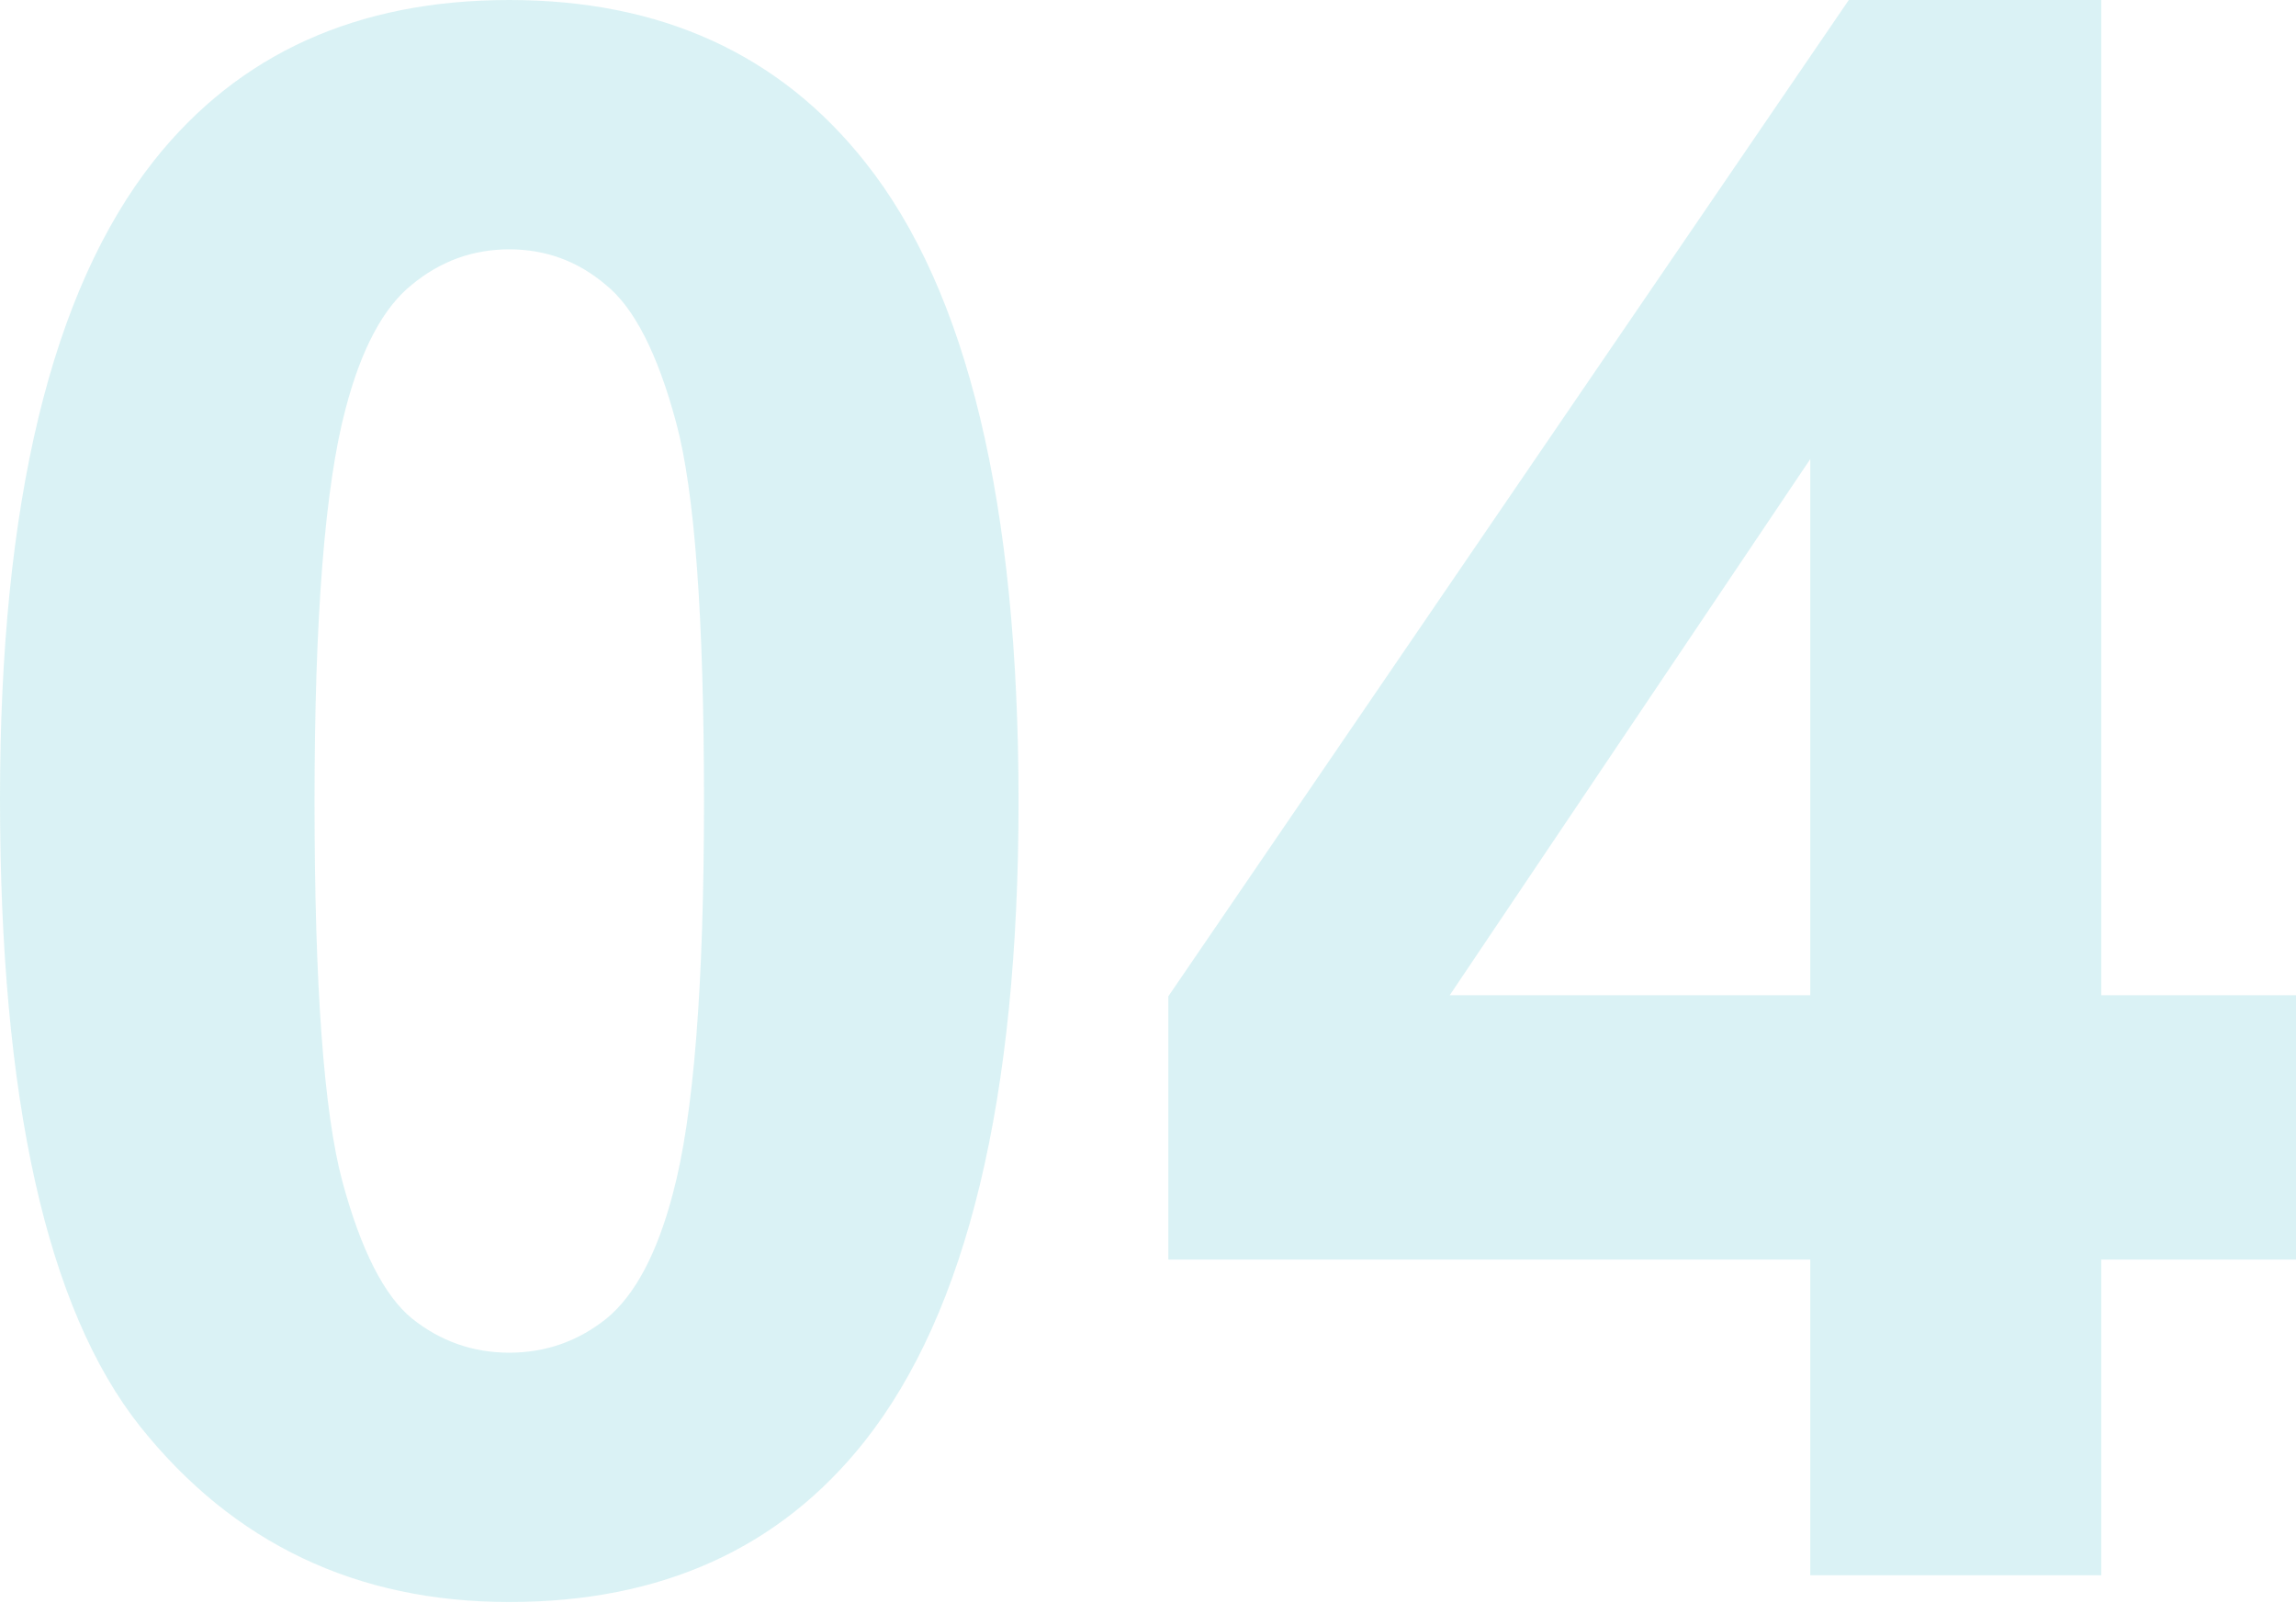
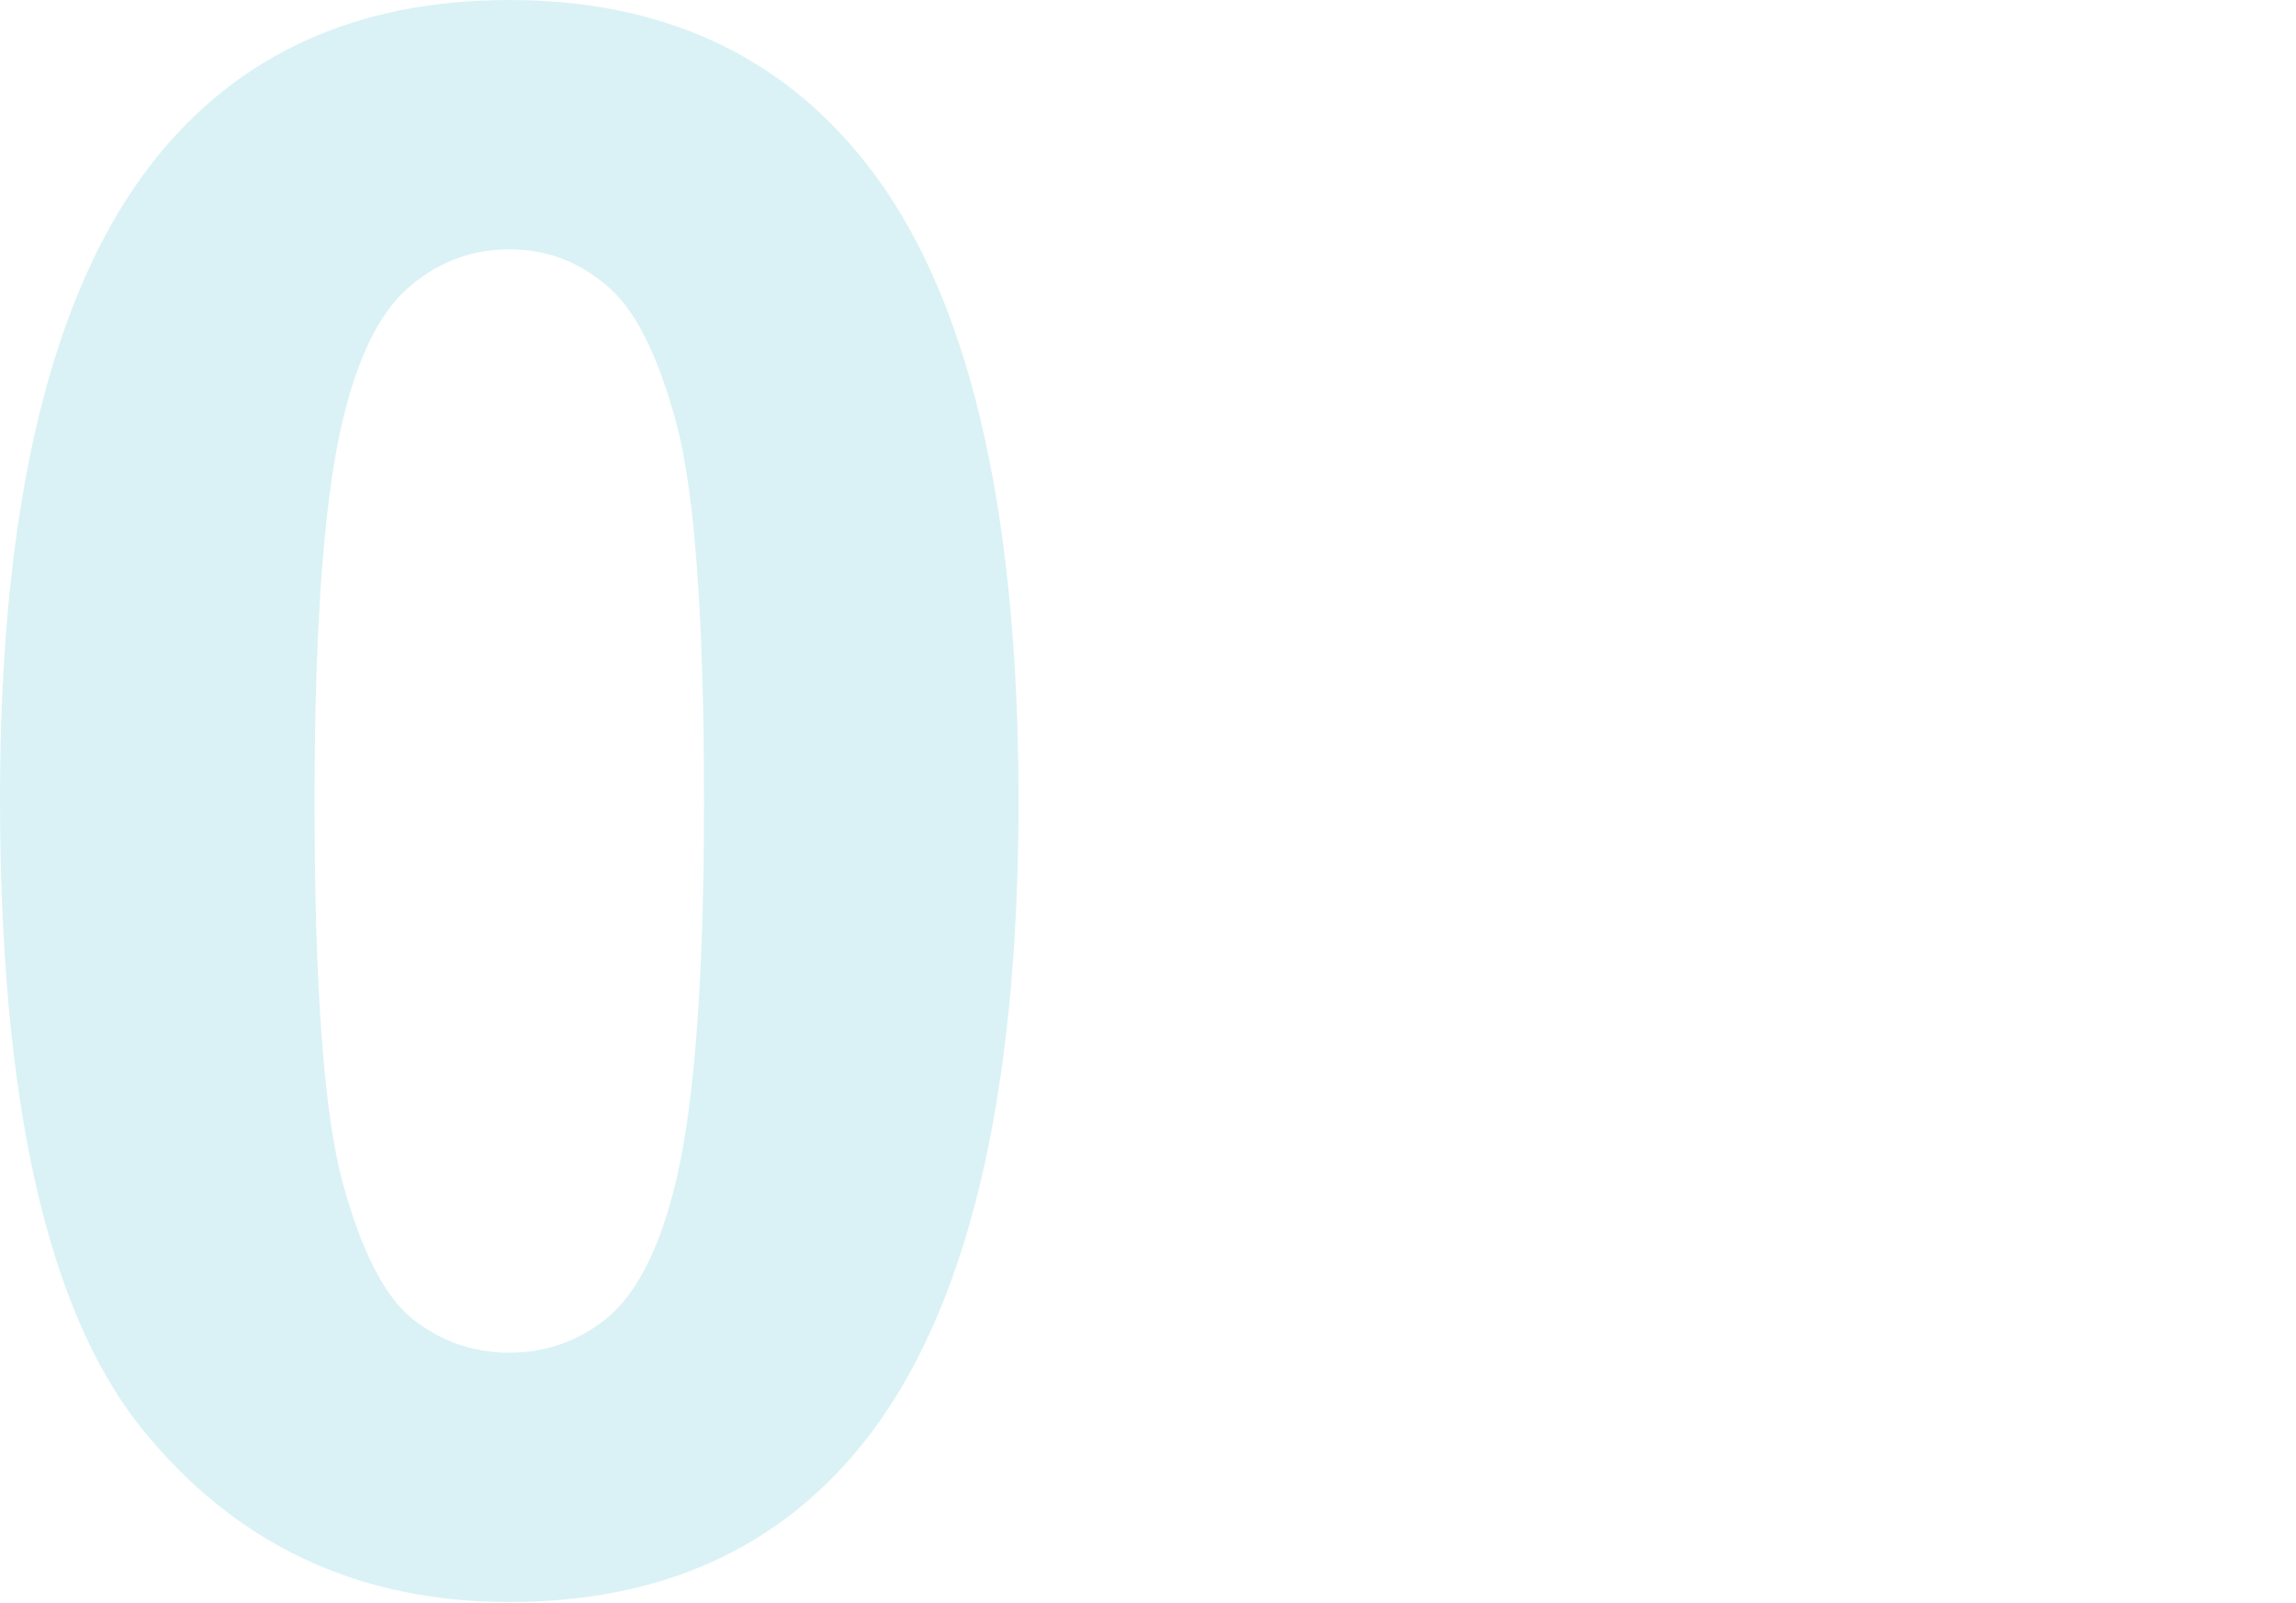
<svg xmlns="http://www.w3.org/2000/svg" width="629" height="439" viewBox="0 0 629 439" fill="none">
  <g opacity="0.15">
    <path d="M139.517 0C181.138 0 213.672 14.851 237.121 44.552C265.063 79.724 279.034 138.052 279.034 219.534C279.034 300.822 264.966 359.247 236.828 394.81C213.575 424.121 181.138 438.776 139.517 438.776C97.701 438.776 63.994 422.753 38.397 390.707C12.799 358.466 0 301.115 0 218.655C0 137.759 14.069 79.529 42.207 43.965C65.46 14.655 97.897 0 139.517 0ZM139.517 68.293C129.552 68.293 120.661 71.517 112.845 77.966C105.029 84.218 98.971 95.552 94.672 111.966C89.006 133.264 86.172 169.121 86.172 219.534C86.172 269.948 88.713 304.632 93.793 323.586C98.874 342.345 105.224 354.851 112.845 361.103C120.661 367.356 129.552 370.483 139.517 370.483C149.483 370.483 158.374 367.356 166.19 361.103C174.006 354.655 180.063 343.224 184.362 326.81C190.029 305.707 192.862 269.948 192.862 219.534C192.862 169.121 190.322 134.534 185.241 115.776C180.161 96.822 173.713 84.218 165.897 77.966C158.276 71.517 149.483 68.293 139.517 68.293Z" fill="#09AABA" />
-     <path d="M495.931 431.448V344.983H320.069V272.879L506.483 0H575.655V272.586H629V344.983H575.655V431.448H495.931ZM495.931 272.586V125.741L397.155 272.586H495.931Z" fill="#09AABA" />
  </g>
</svg>